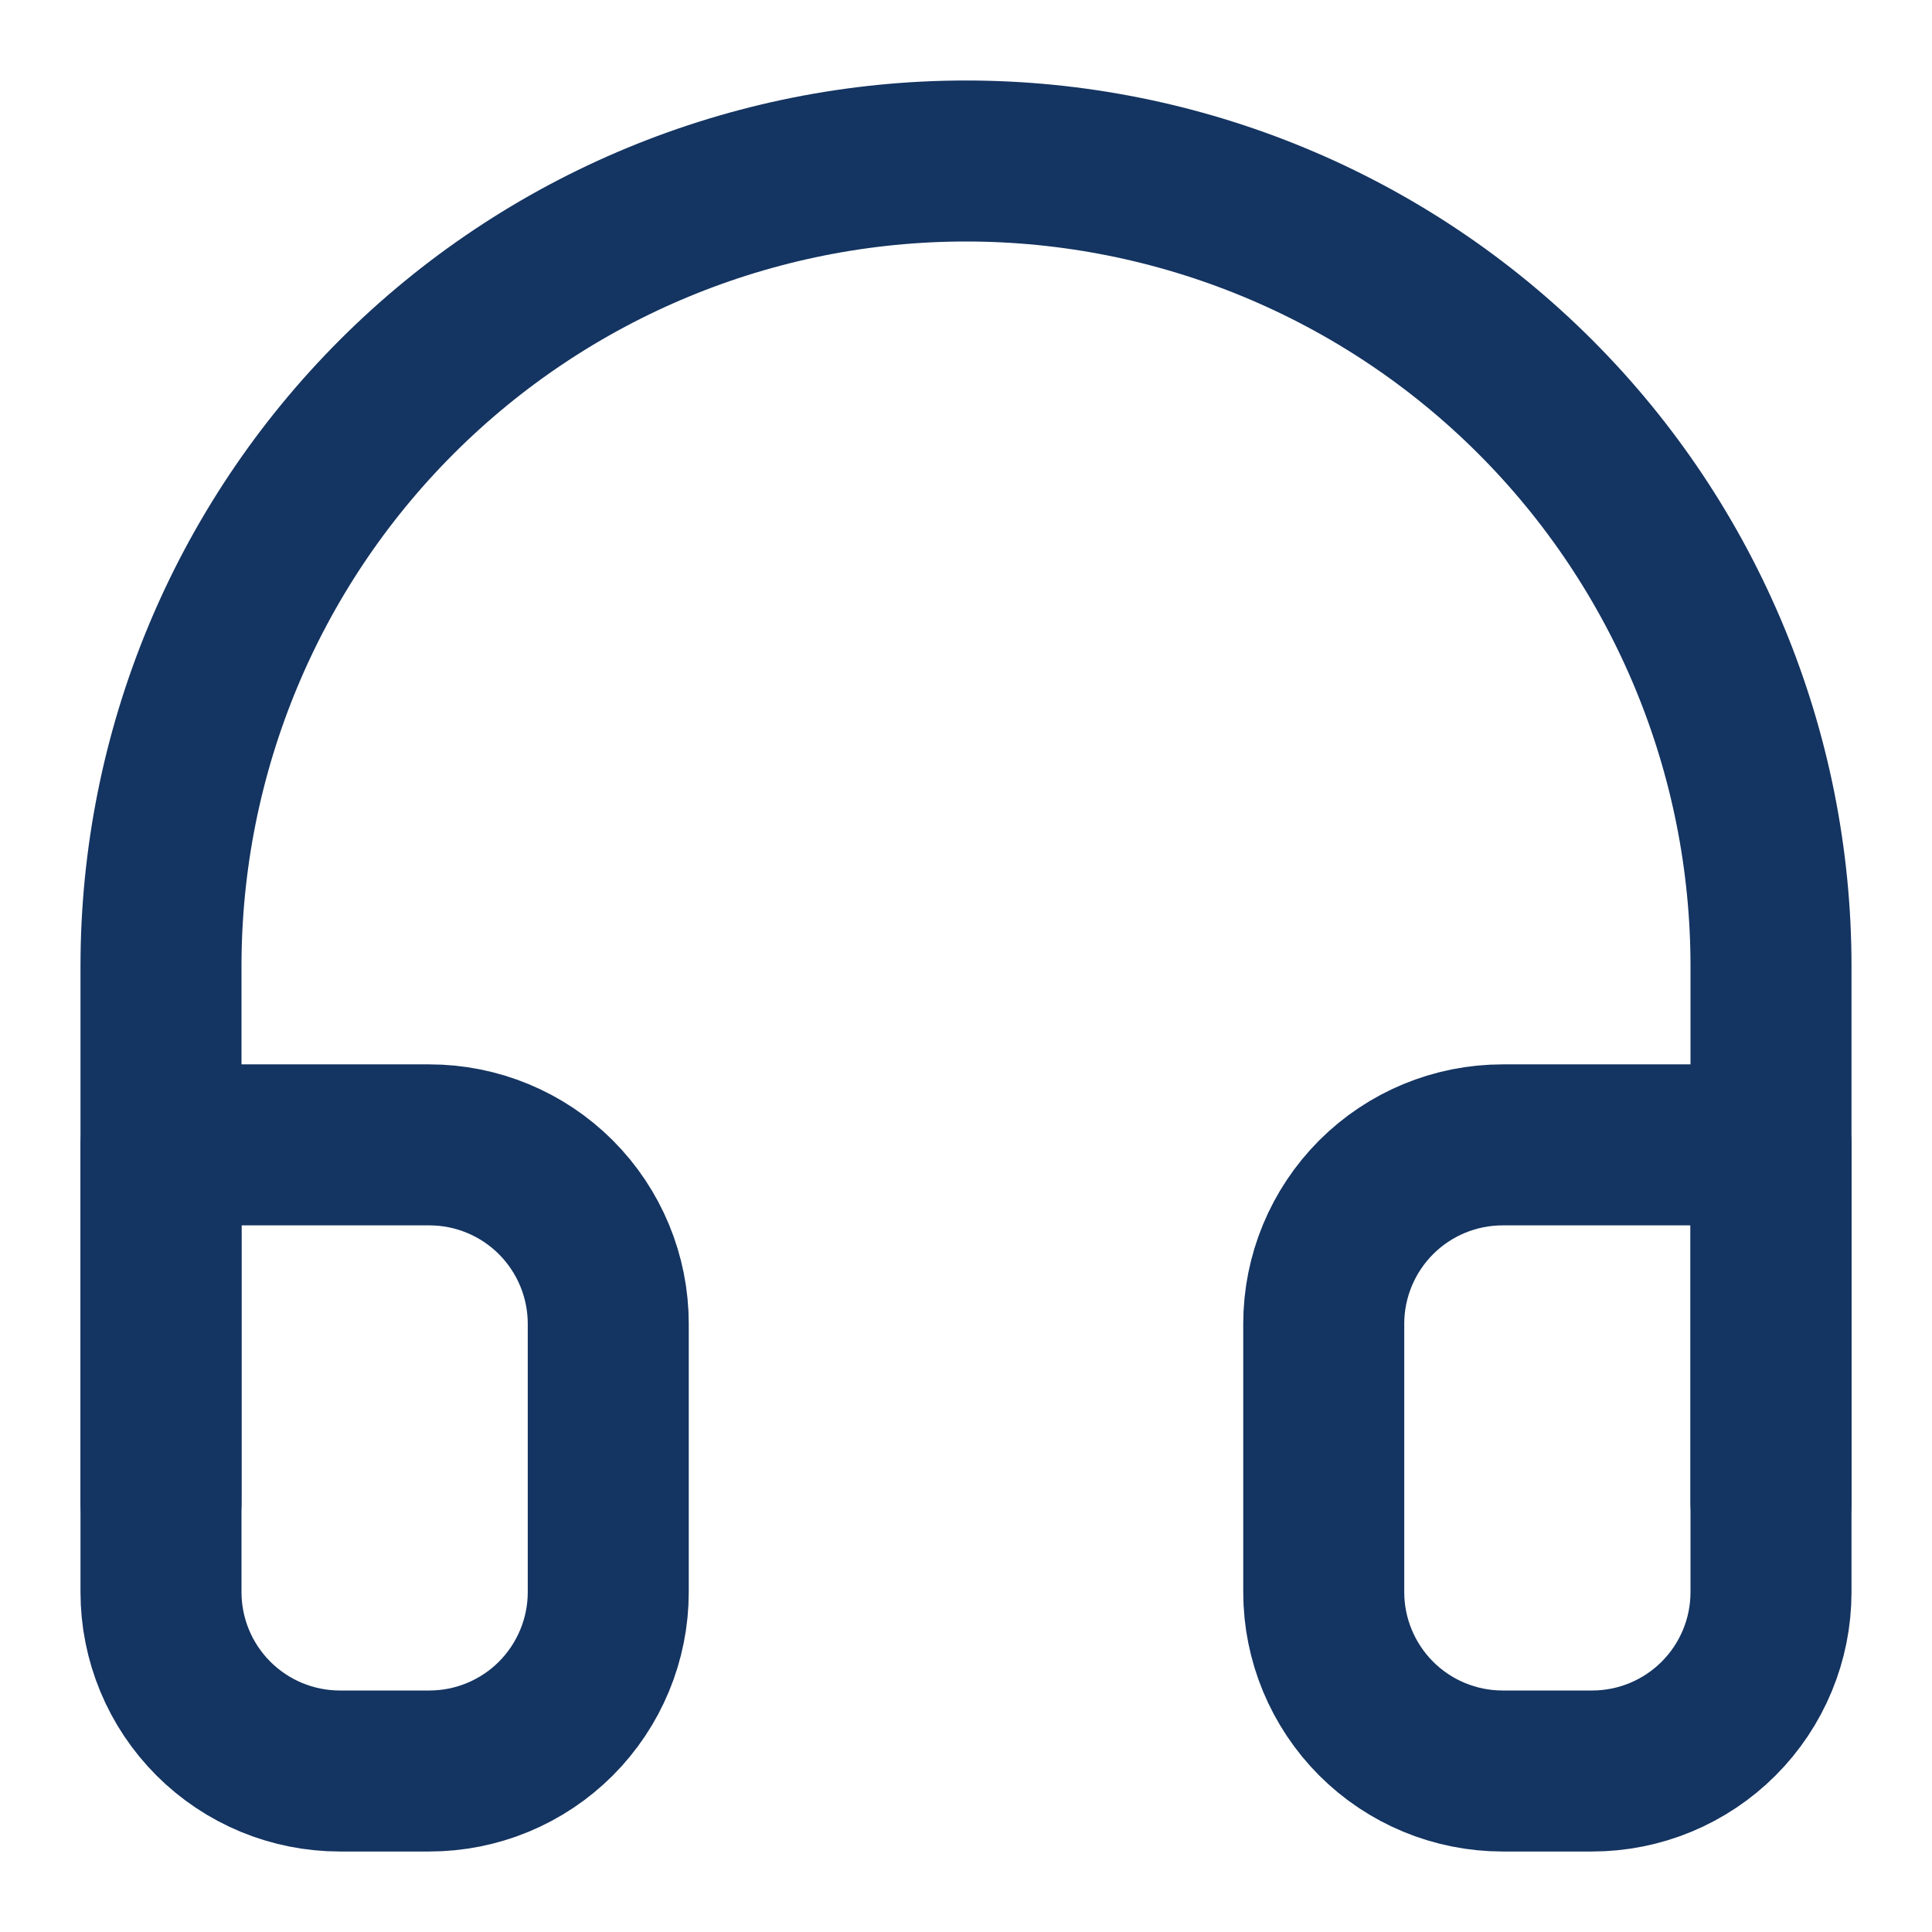
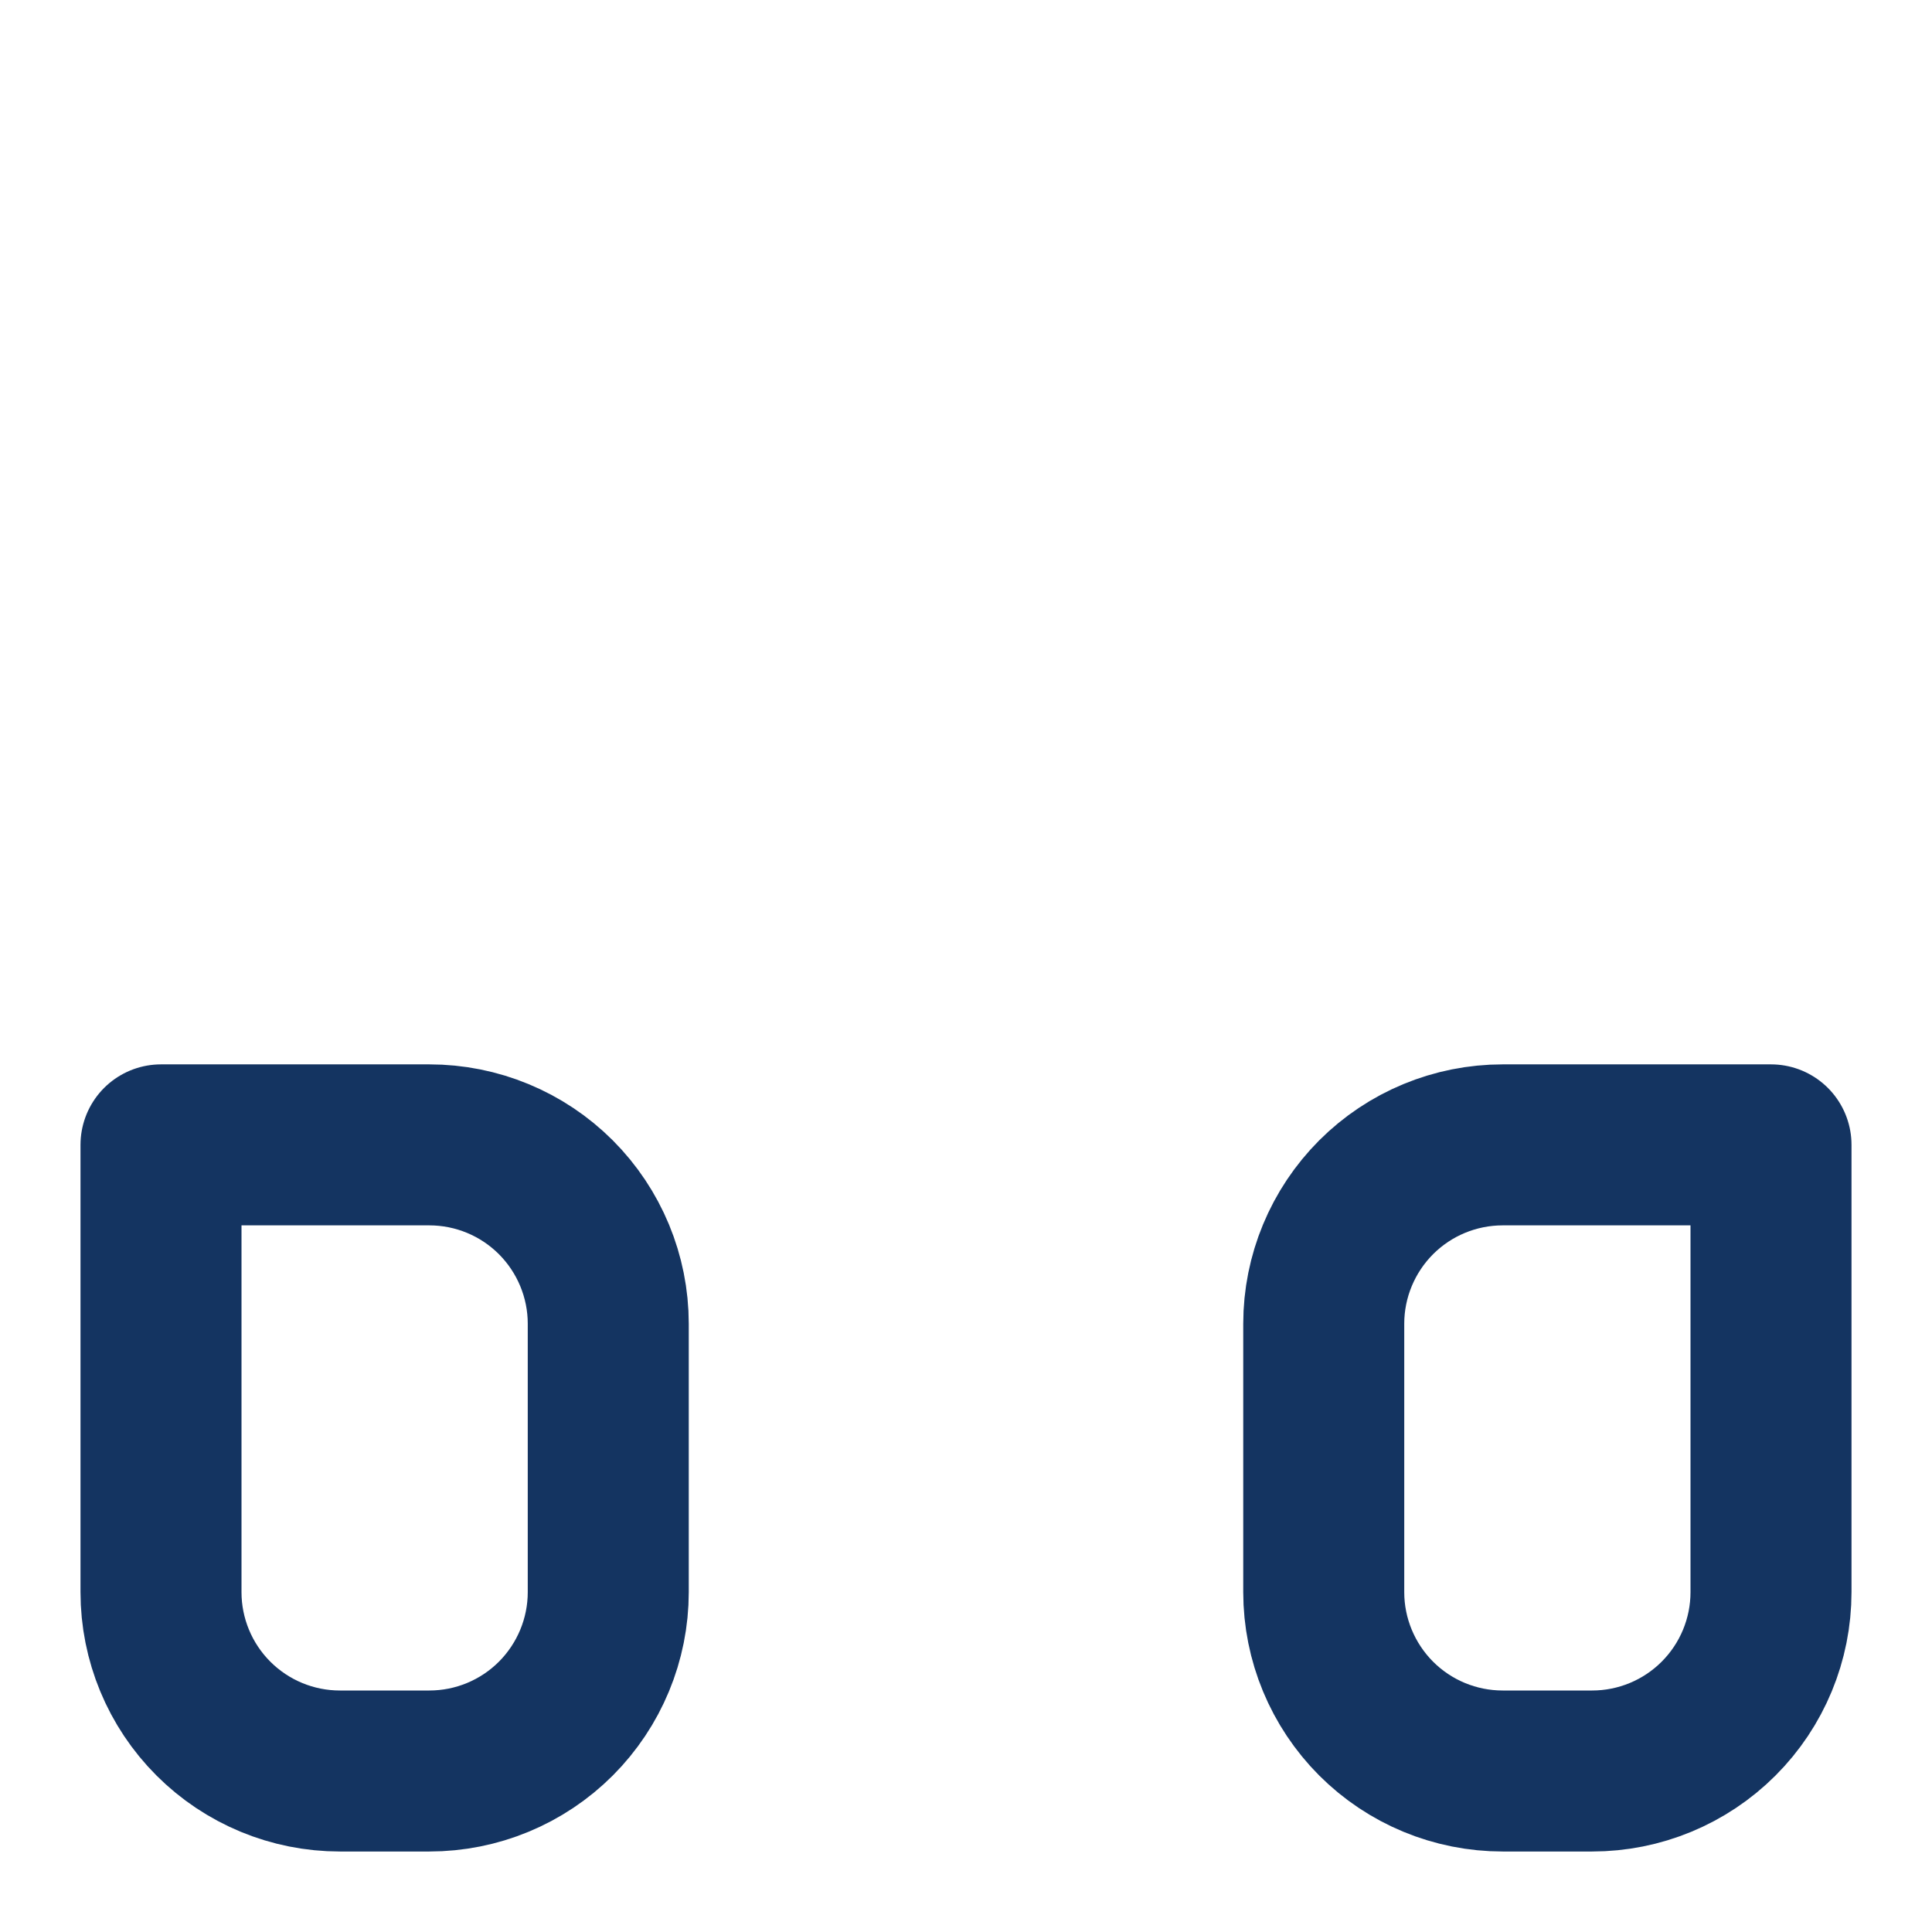
<svg xmlns="http://www.w3.org/2000/svg" width="24" height="24" viewBox="0 0 24 24" fill="none">
-   <path d="M2 18.667V12C2 9.348 3.054 6.804 4.929 4.929C6.804 3.054 9.348 2 12 2C14.652 2 17.196 3.054 19.071 4.929C20.946 6.804 22 9.348 22 12V18.667" stroke="#143461" stroke-width="2" stroke-linecap="round" stroke-linejoin="round" />
  <path d="M22 19.778C22 20.367 21.766 20.932 21.349 21.349C20.932 21.766 20.367 22 19.778 22H18.667C18.077 22 17.512 21.766 17.095 21.349C16.679 20.932 16.444 20.367 16.444 19.778V16.444C16.444 15.855 16.679 15.29 17.095 14.873C17.512 14.456 18.077 14.222 18.667 14.222H22V19.778ZM2 19.778C2 20.367 2.234 20.932 2.651 21.349C3.068 21.766 3.633 22 4.222 22H5.333C5.923 22 6.488 21.766 6.905 21.349C7.321 20.932 7.556 20.367 7.556 19.778V16.444C7.556 15.855 7.321 15.29 6.905 14.873C6.488 14.456 5.923 14.222 5.333 14.222H2V19.778Z" stroke="#143461" stroke-width="2" stroke-linecap="round" stroke-linejoin="round" />
</svg>